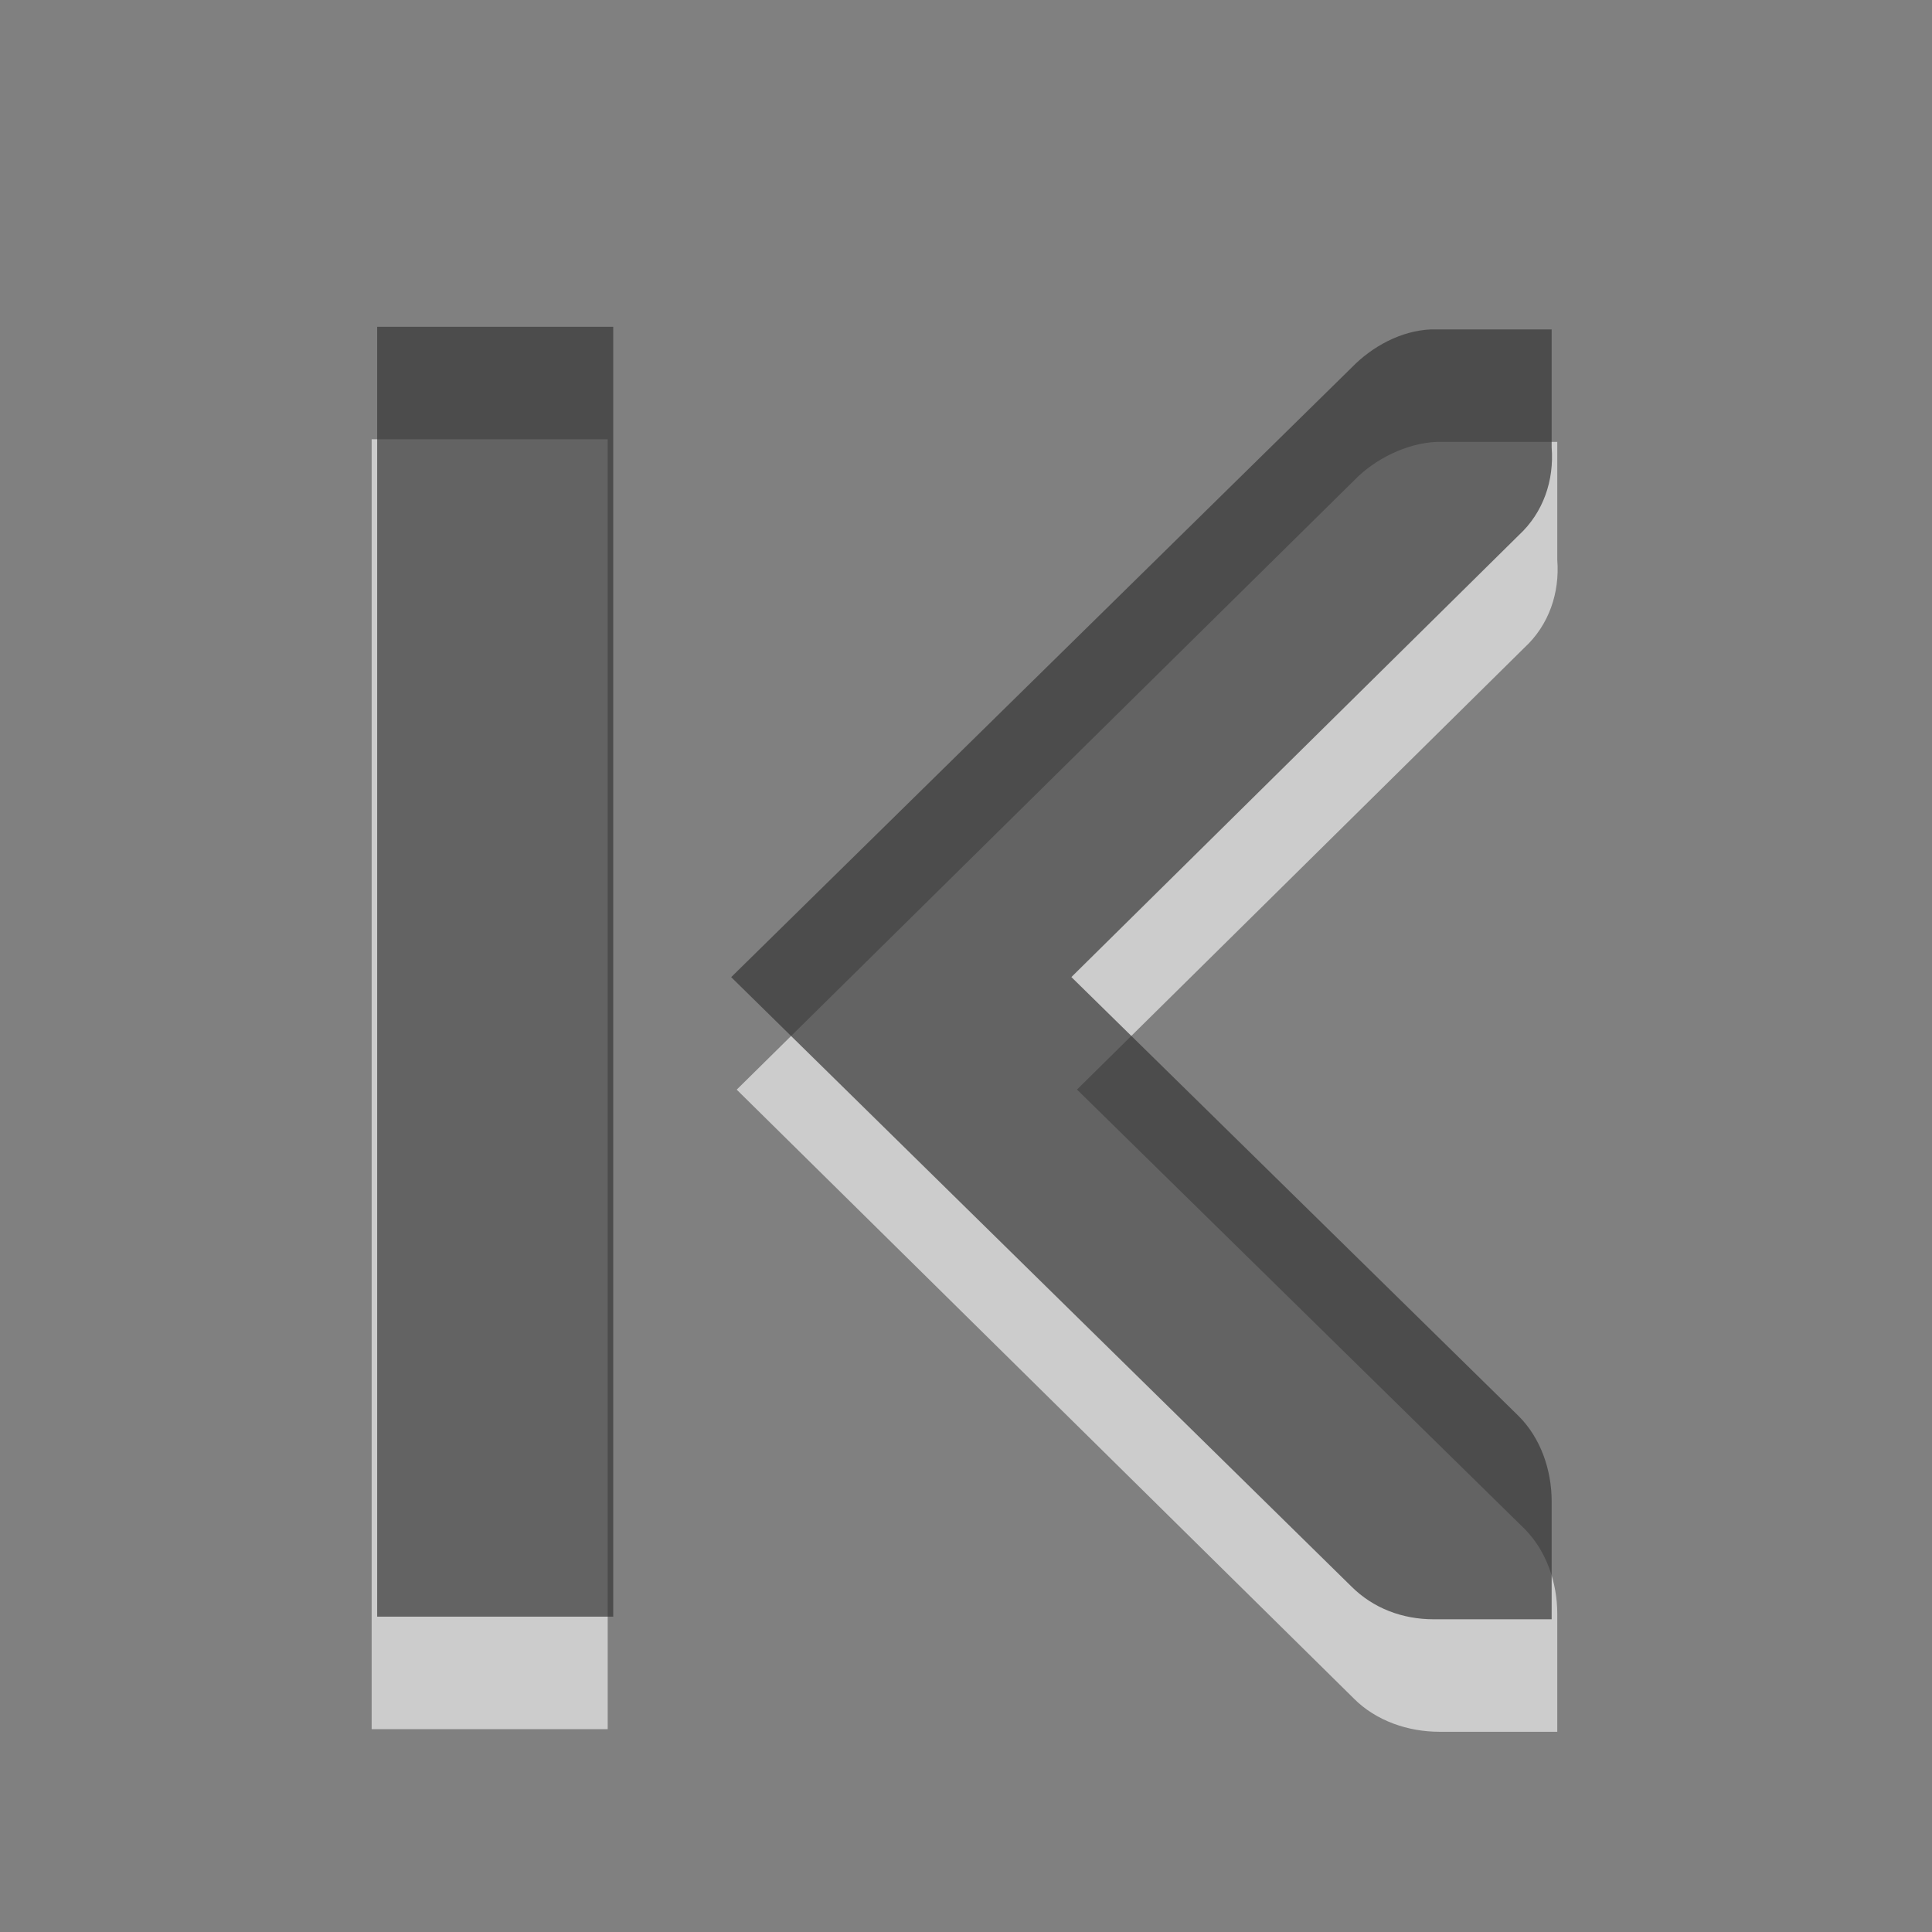
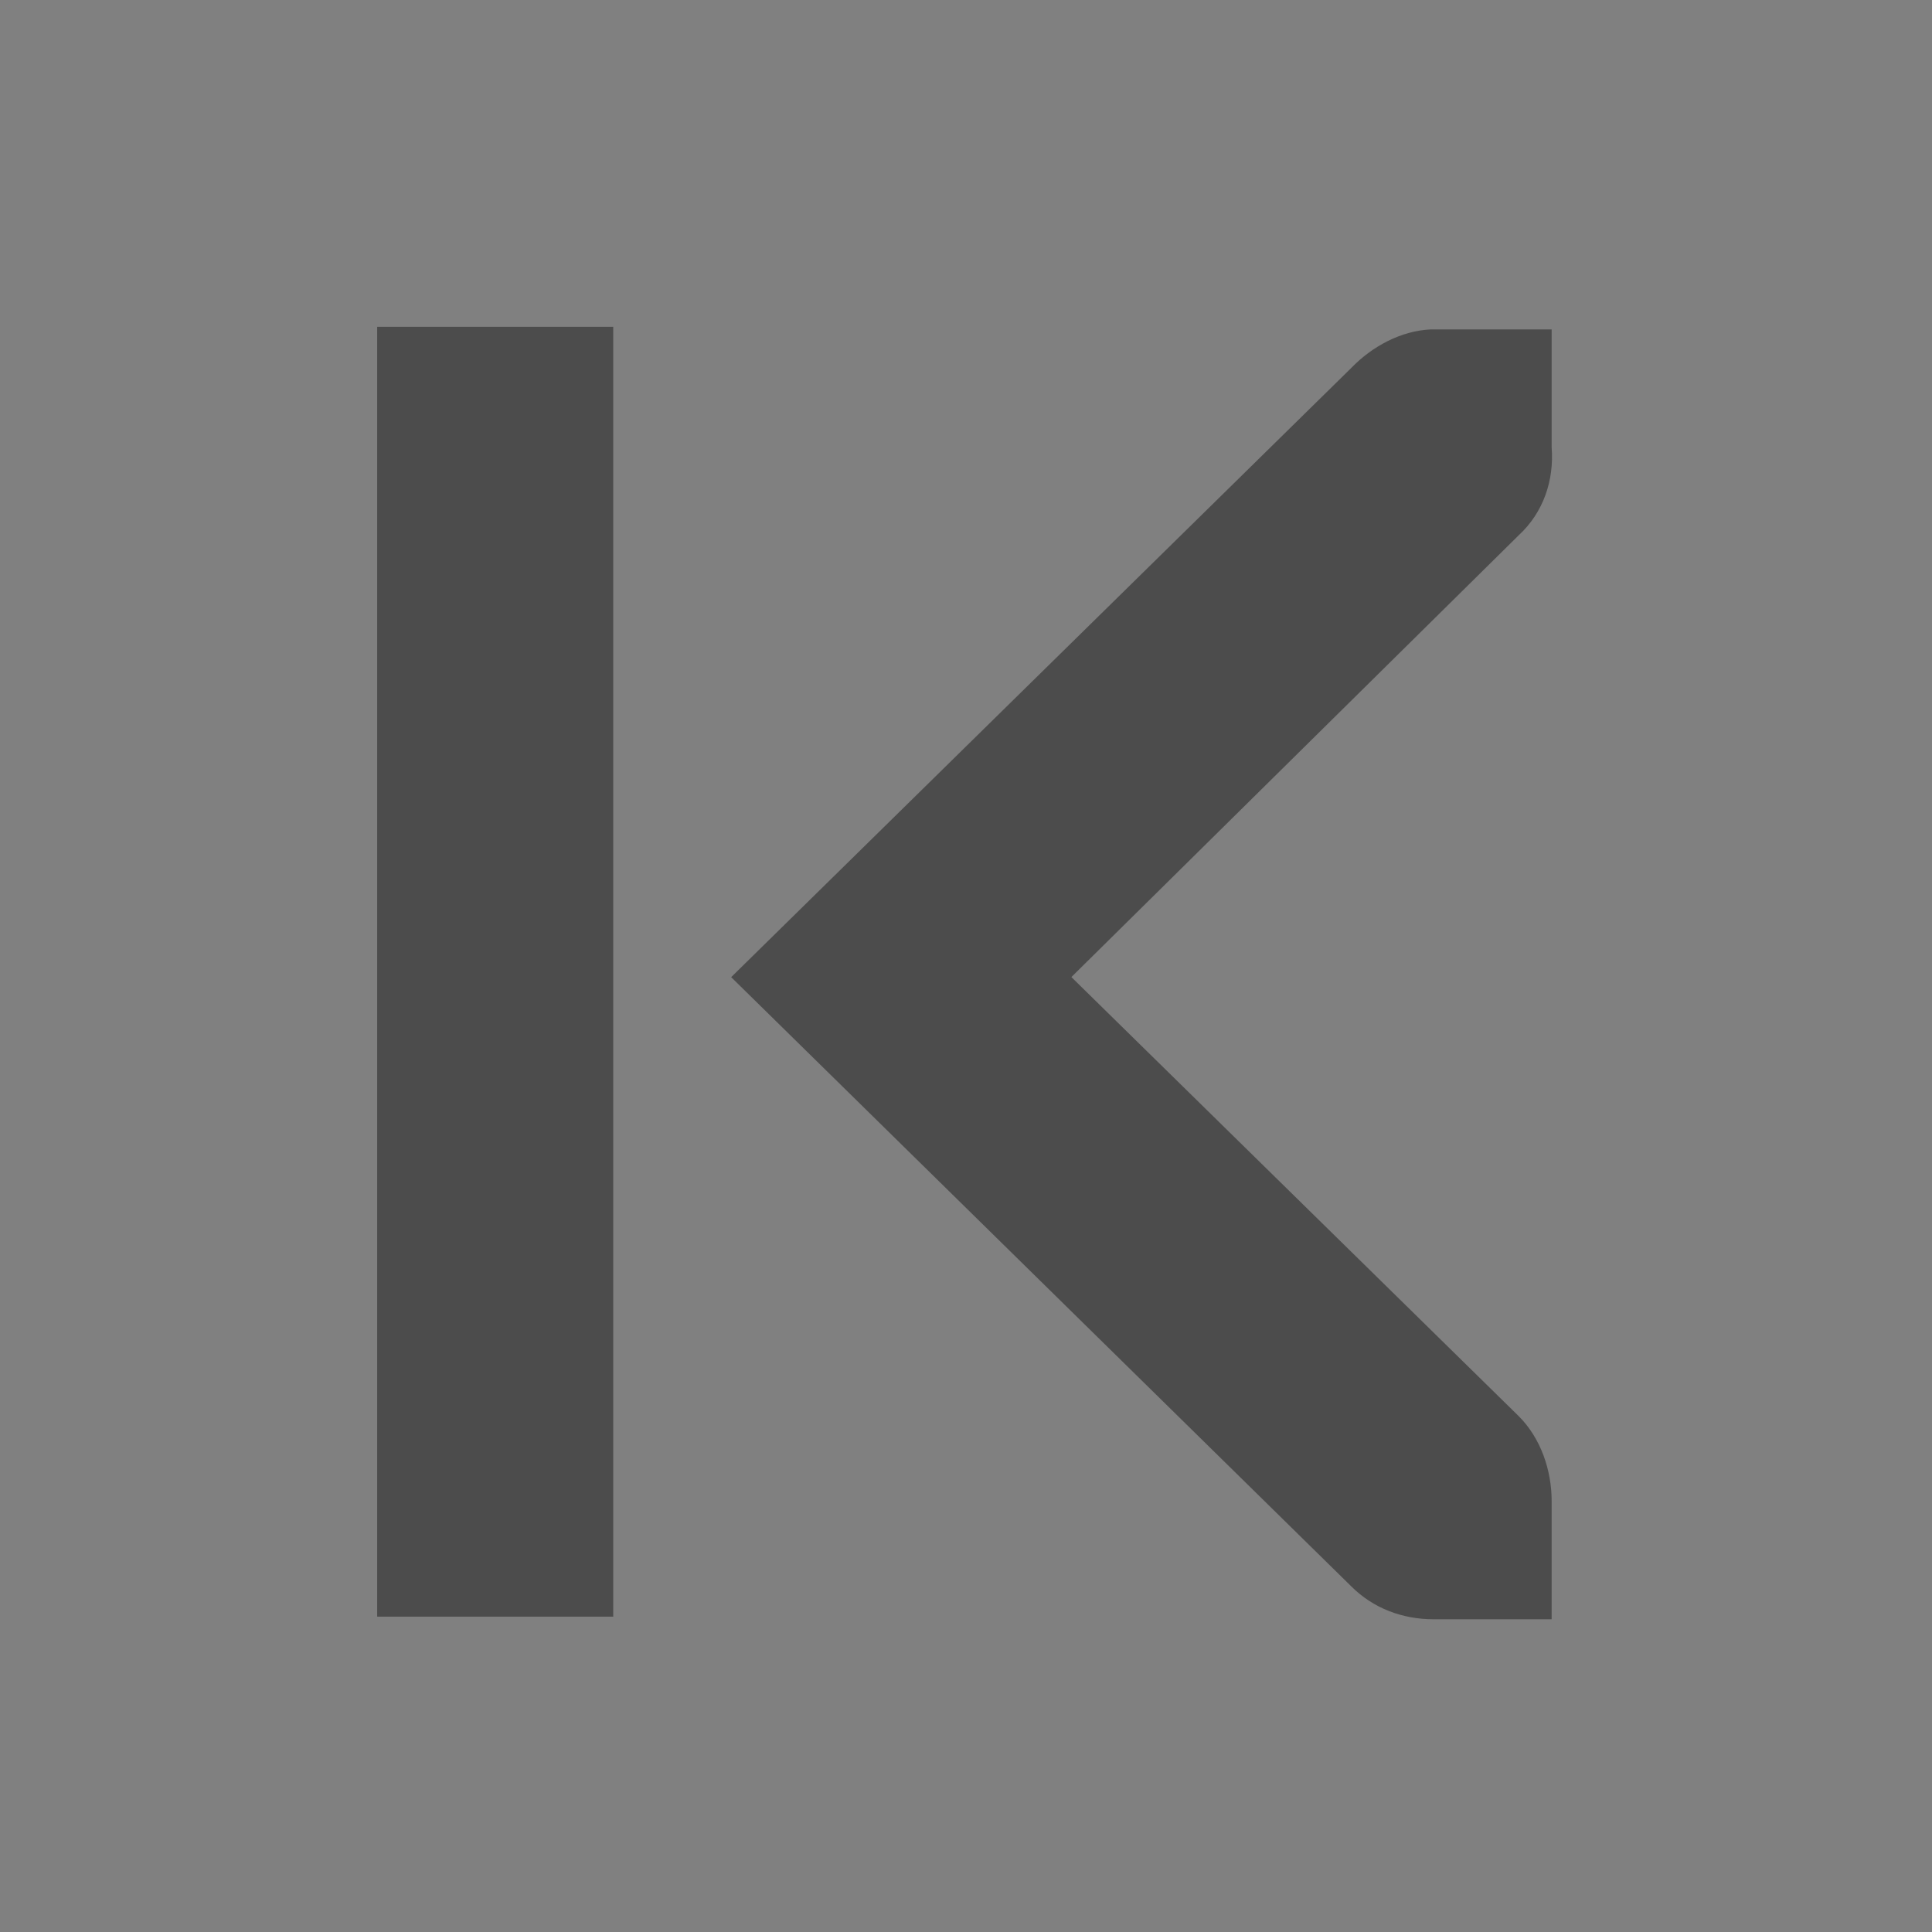
<svg xmlns="http://www.w3.org/2000/svg" xmlns:ns1="http://www.inkscape.org/namespaces/inkscape" xmlns:ns2="http://sodipodi.sourceforge.net/DTD/sodipodi-0.dtd" viewBox="0 0 22 22" id="svg3019" version="1.1" ns1:version="0.48.3.1 r9886" width="100%" height="100%" ns2:docname="go-first.svg">
  <rect x="0" y="0" width="22" height="22" fill="#808080" stroke="none" />
  <ns2:namedview pagecolor="#ffffff" bordercolor="#666666" borderopacity="1" objecttolerance="10" gridtolerance="10" guidetolerance="10" ns1:pageopacity="0" ns1:pageshadow="2" ns1:window-width="640" ns1:window-height="480" id="namedview3032" showgrid="false" ns1:zoom="10.727273" ns1:cx="13.144068" ns1:cy="10.485199" ns1:window-x="0" ns1:window-y="24" ns1:window-maximized="0" ns1:current-layer="svg3019" />
  <defs id="defs3021">
    <linearGradient gradientUnits="userSpaceOnUse" id="linearGradient1020" x2="0" y1="-685.545" y2="-674.855">
      <stop offset="0" id="stop3024" />
      <stop offset="1" stop-color="#363636" id="stop3026" />
    </linearGradient>
  </defs>
-   <path id="path3028" style="opacity:0.6;color:#000000;fill:#ffffff;fill-opacity:1;fill-rule:evenodd;stroke-width:1;stroke-linecap:butt;stroke-linejoin:miter;stroke-miterlimit:4;stroke-opacity:1;stroke-dasharray:none;stroke-dashoffset:0;marker:none;visibility:visible;display:inline;overflow:visible;enable-background:accumulate" d="m 8.389,12.408 7.031,-6.938 c 0.237,-0.245 0.598,-0.423 0.938,-0.438 h 0.031 1.344 v 1.344 c 0.029,0.374 -0.094,0.741 -0.375,1 l -5.094,5.031 5.094,5 c 0.251,0.251 0.375,0.615 0.375,0.969 v 1.344 h -1.344 c -0.354,0 -0.718,-0.124 -0.969,-0.375 L 8.389,12.408 z M 4.232,5.002 h 2.688 v 14.688 H 4.232 V 5.002 z" />
  <path id="path3030" style="opacity:0.7;fill:url(#linearGradient1020);fill-rule:evenodd" d="m 8.326,11.127 7.062,-6.938 c 0.237,-0.245 0.566,-0.423 0.906,-0.438 h 0.031 1.344 v 1.344 c 0.029,0.374 -0.094,0.741 -0.375,1 l -5.094,5.031 5.094,5 c 0.251,0.251 0.375,0.615 0.375,0.969 v 1.344 h -1.344 c -0.354,0 -0.687,-0.124 -0.938,-0.375 l -7.062,-6.938 z M 4.295,3.721 h 2.688 v 14.688 H 4.295 V 3.721 z" />
</svg>